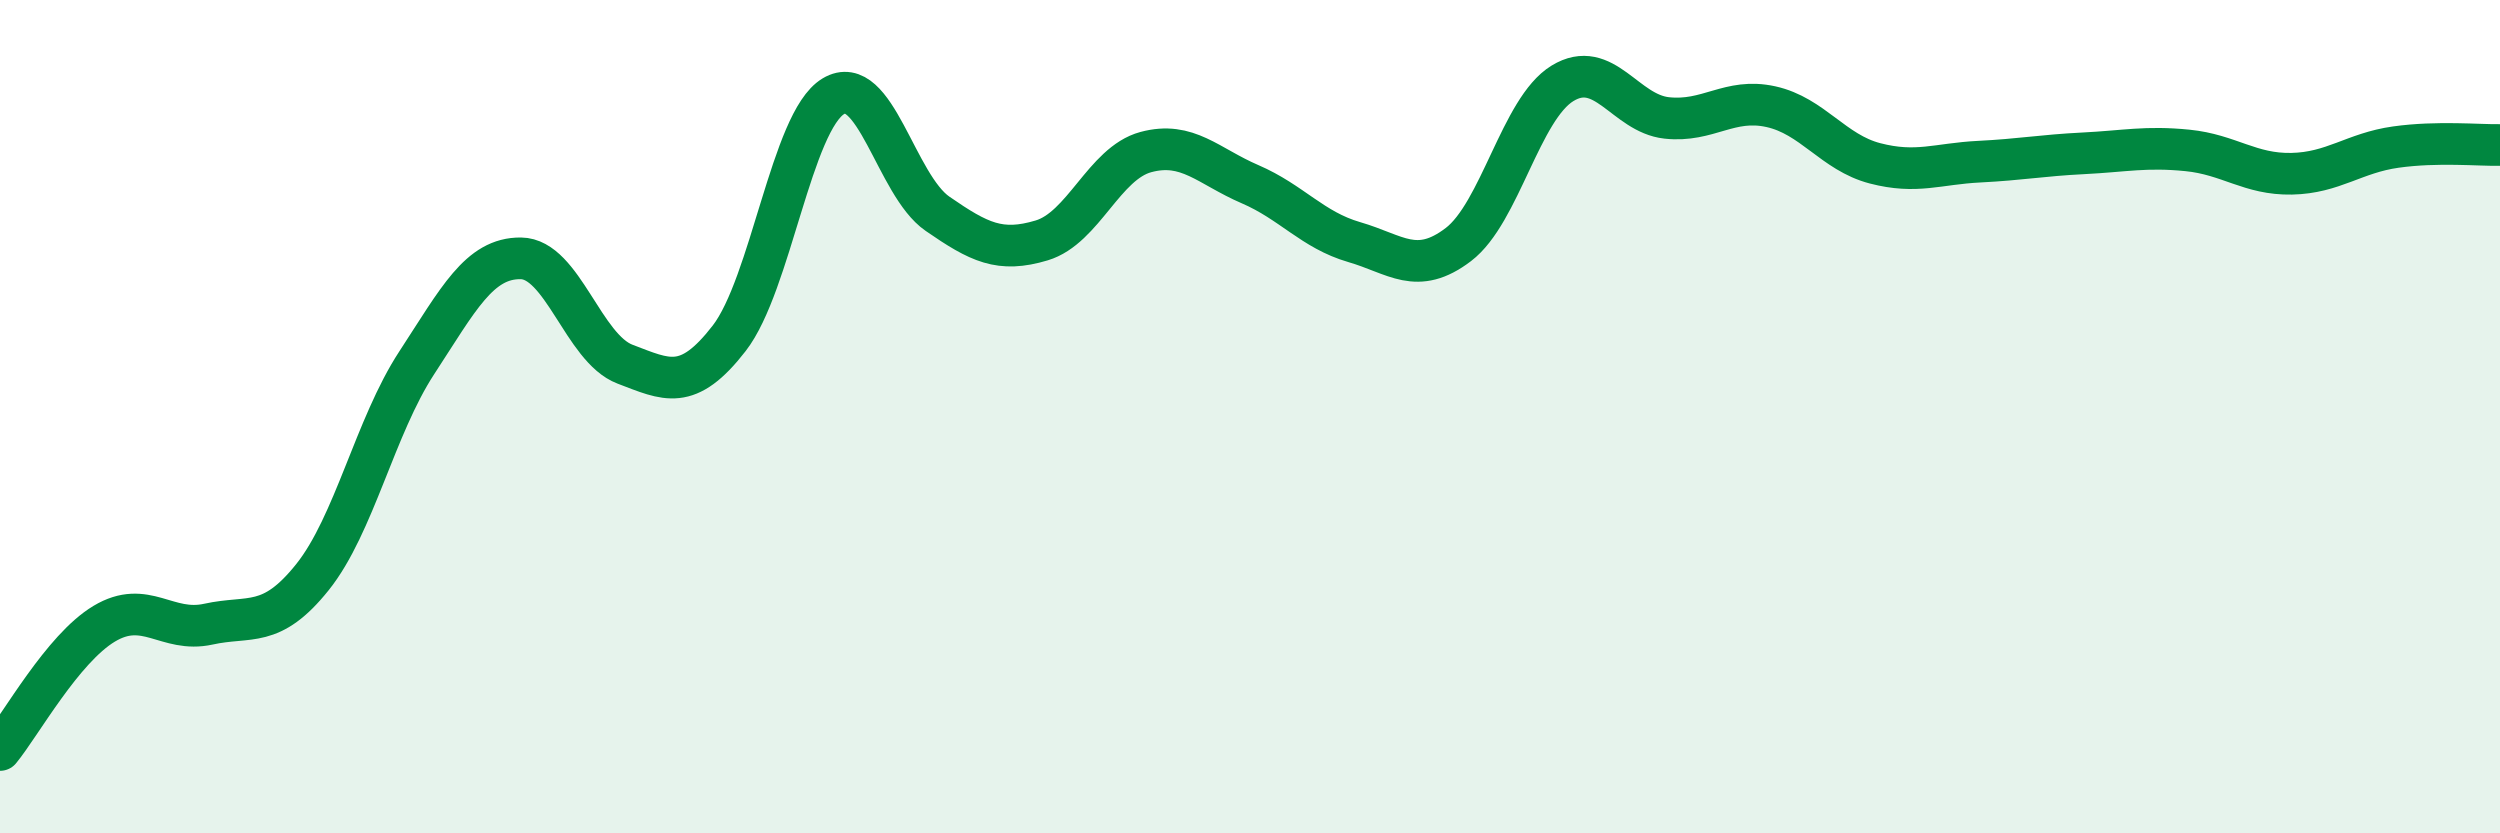
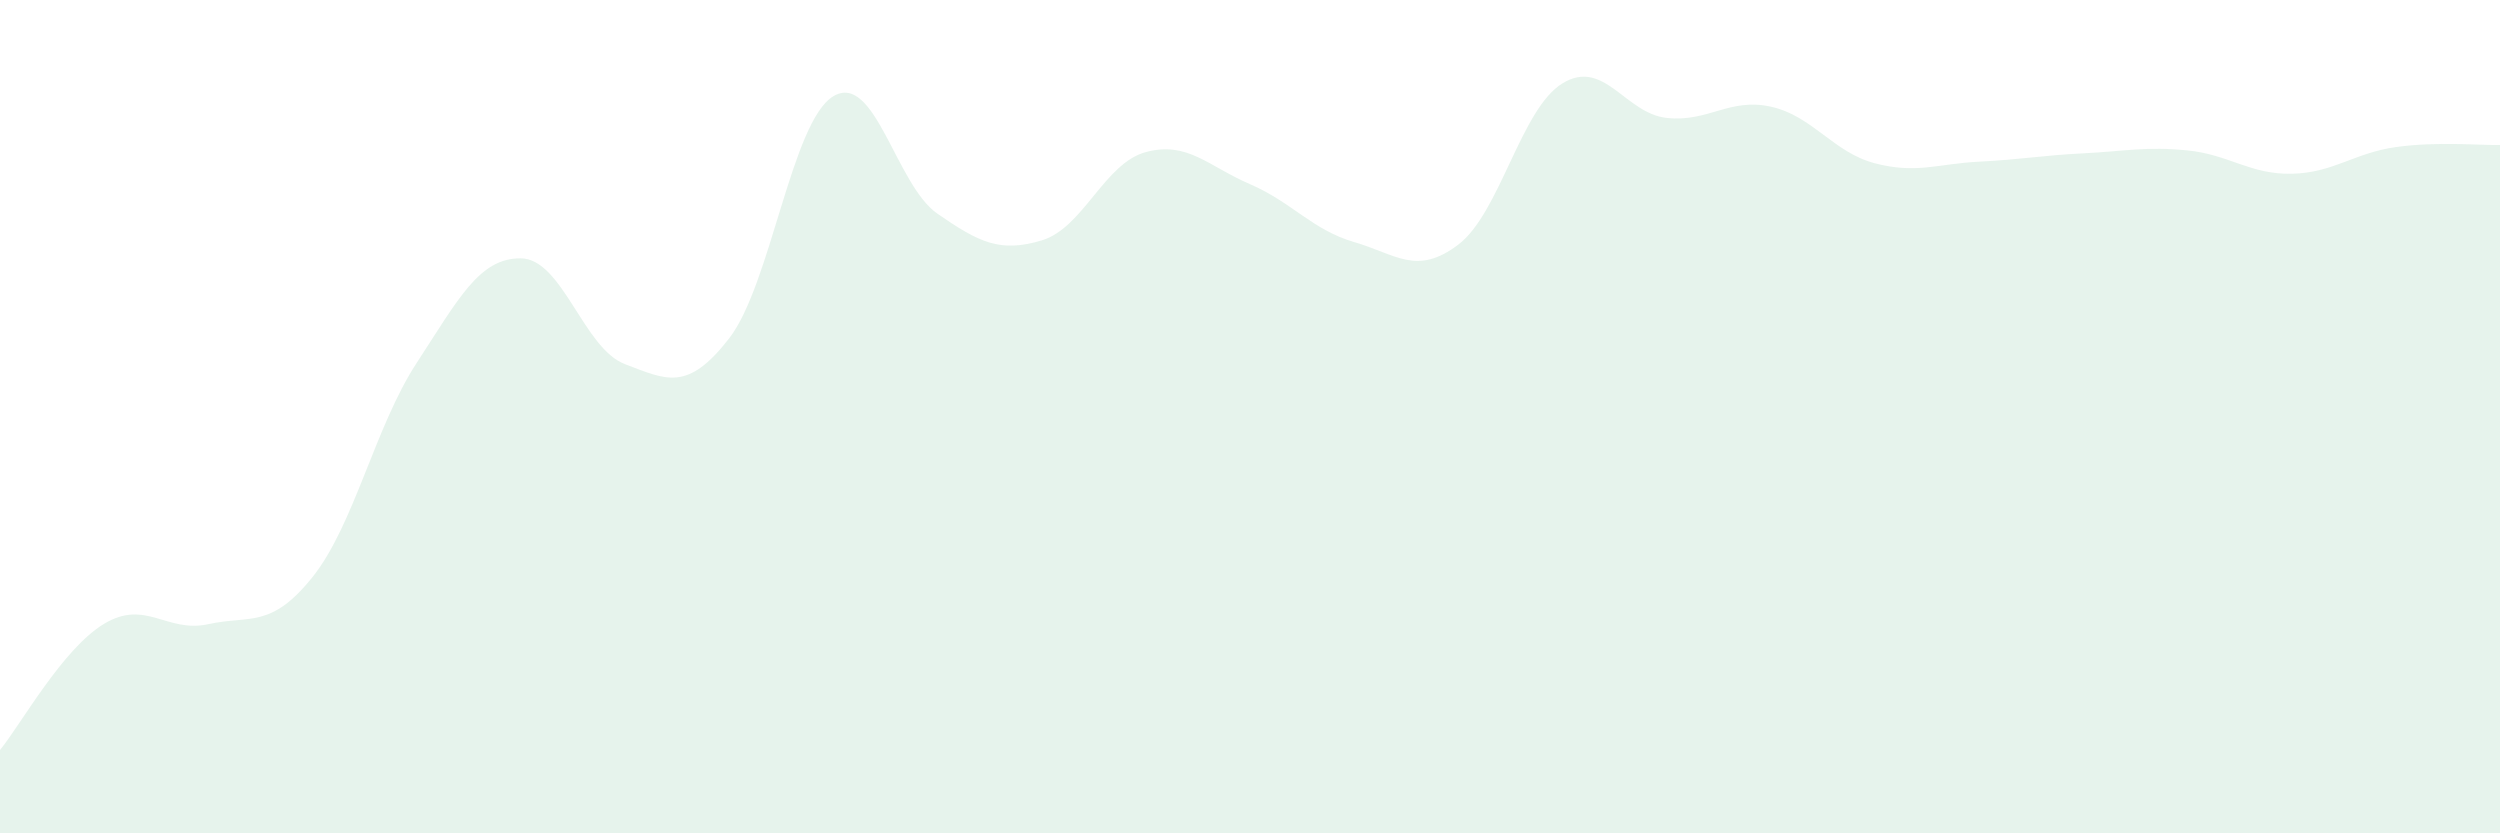
<svg xmlns="http://www.w3.org/2000/svg" width="60" height="20" viewBox="0 0 60 20">
  <path d="M 0,18 C 0.5,17.39 1.5,15.57 2.5,14.97 C 3.5,14.37 4,15.2 5,14.98 C 6,14.76 6.5,15.1 7.5,13.85 C 8.5,12.6 9,10.24 10,8.71 C 11,7.18 11.5,6.19 12.5,6.2 C 13.5,6.21 14,8.36 15,8.74 C 16,9.12 16.5,9.41 17.5,8.12 C 18.5,6.83 19,2.91 20,2.31 C 21,1.71 21.5,4.44 22.5,5.13 C 23.5,5.82 24,6.07 25,5.77 C 26,5.47 26.5,3.92 27.5,3.65 C 28.5,3.38 29,3.99 30,4.42 C 31,4.85 31.5,5.52 32.5,5.81 C 33.5,6.1 34,6.63 35,5.87 C 36,5.11 36.5,2.61 37.5,2 C 38.5,1.39 39,2.72 40,2.83 C 41,2.94 41.5,2.34 42.5,2.56 C 43.5,2.78 44,3.66 45,3.92 C 46,4.18 46.5,3.93 47.5,3.88 C 48.5,3.83 49,3.73 50,3.68 C 51,3.63 51.5,3.51 52.5,3.61 C 53.5,3.71 54,4.19 55,4.17 C 56,4.15 56.5,3.67 57.5,3.53 C 58.5,3.39 59.5,3.49 60,3.48L60 20L0 20Z" fill="#008740" opacity="0.1" stroke-linecap="round" stroke-linejoin="round" />
-   <path d="M 0,18 C 0.5,17.39 1.5,15.57 2.5,14.97 C 3.5,14.37 4,15.2 5,14.98 C 6,14.76 6.5,15.1 7.5,13.85 C 8.5,12.6 9,10.24 10,8.71 C 11,7.18 11.5,6.19 12.5,6.2 C 13.5,6.21 14,8.36 15,8.74 C 16,9.12 16.5,9.41 17.5,8.12 C 18.5,6.83 19,2.91 20,2.31 C 21,1.71 21.5,4.44 22.5,5.13 C 23.5,5.82 24,6.07 25,5.77 C 26,5.47 26.5,3.92 27.5,3.65 C 28.5,3.38 29,3.99 30,4.42 C 31,4.85 31.5,5.52 32.5,5.81 C 33.5,6.1 34,6.63 35,5.87 C 36,5.11 36.5,2.61 37.5,2 C 38.5,1.39 39,2.72 40,2.83 C 41,2.94 41.5,2.34 42.5,2.56 C 43.5,2.78 44,3.66 45,3.92 C 46,4.18 46.5,3.93 47.5,3.88 C 48.5,3.83 49,3.73 50,3.68 C 51,3.63 51.5,3.51 52.5,3.61 C 53.5,3.71 54,4.19 55,4.17 C 56,4.15 56.5,3.67 57.5,3.53 C 58.5,3.39 59.5,3.49 60,3.48" stroke="#008740" stroke-width="1" fill="none" stroke-linecap="round" stroke-linejoin="round" />
</svg>